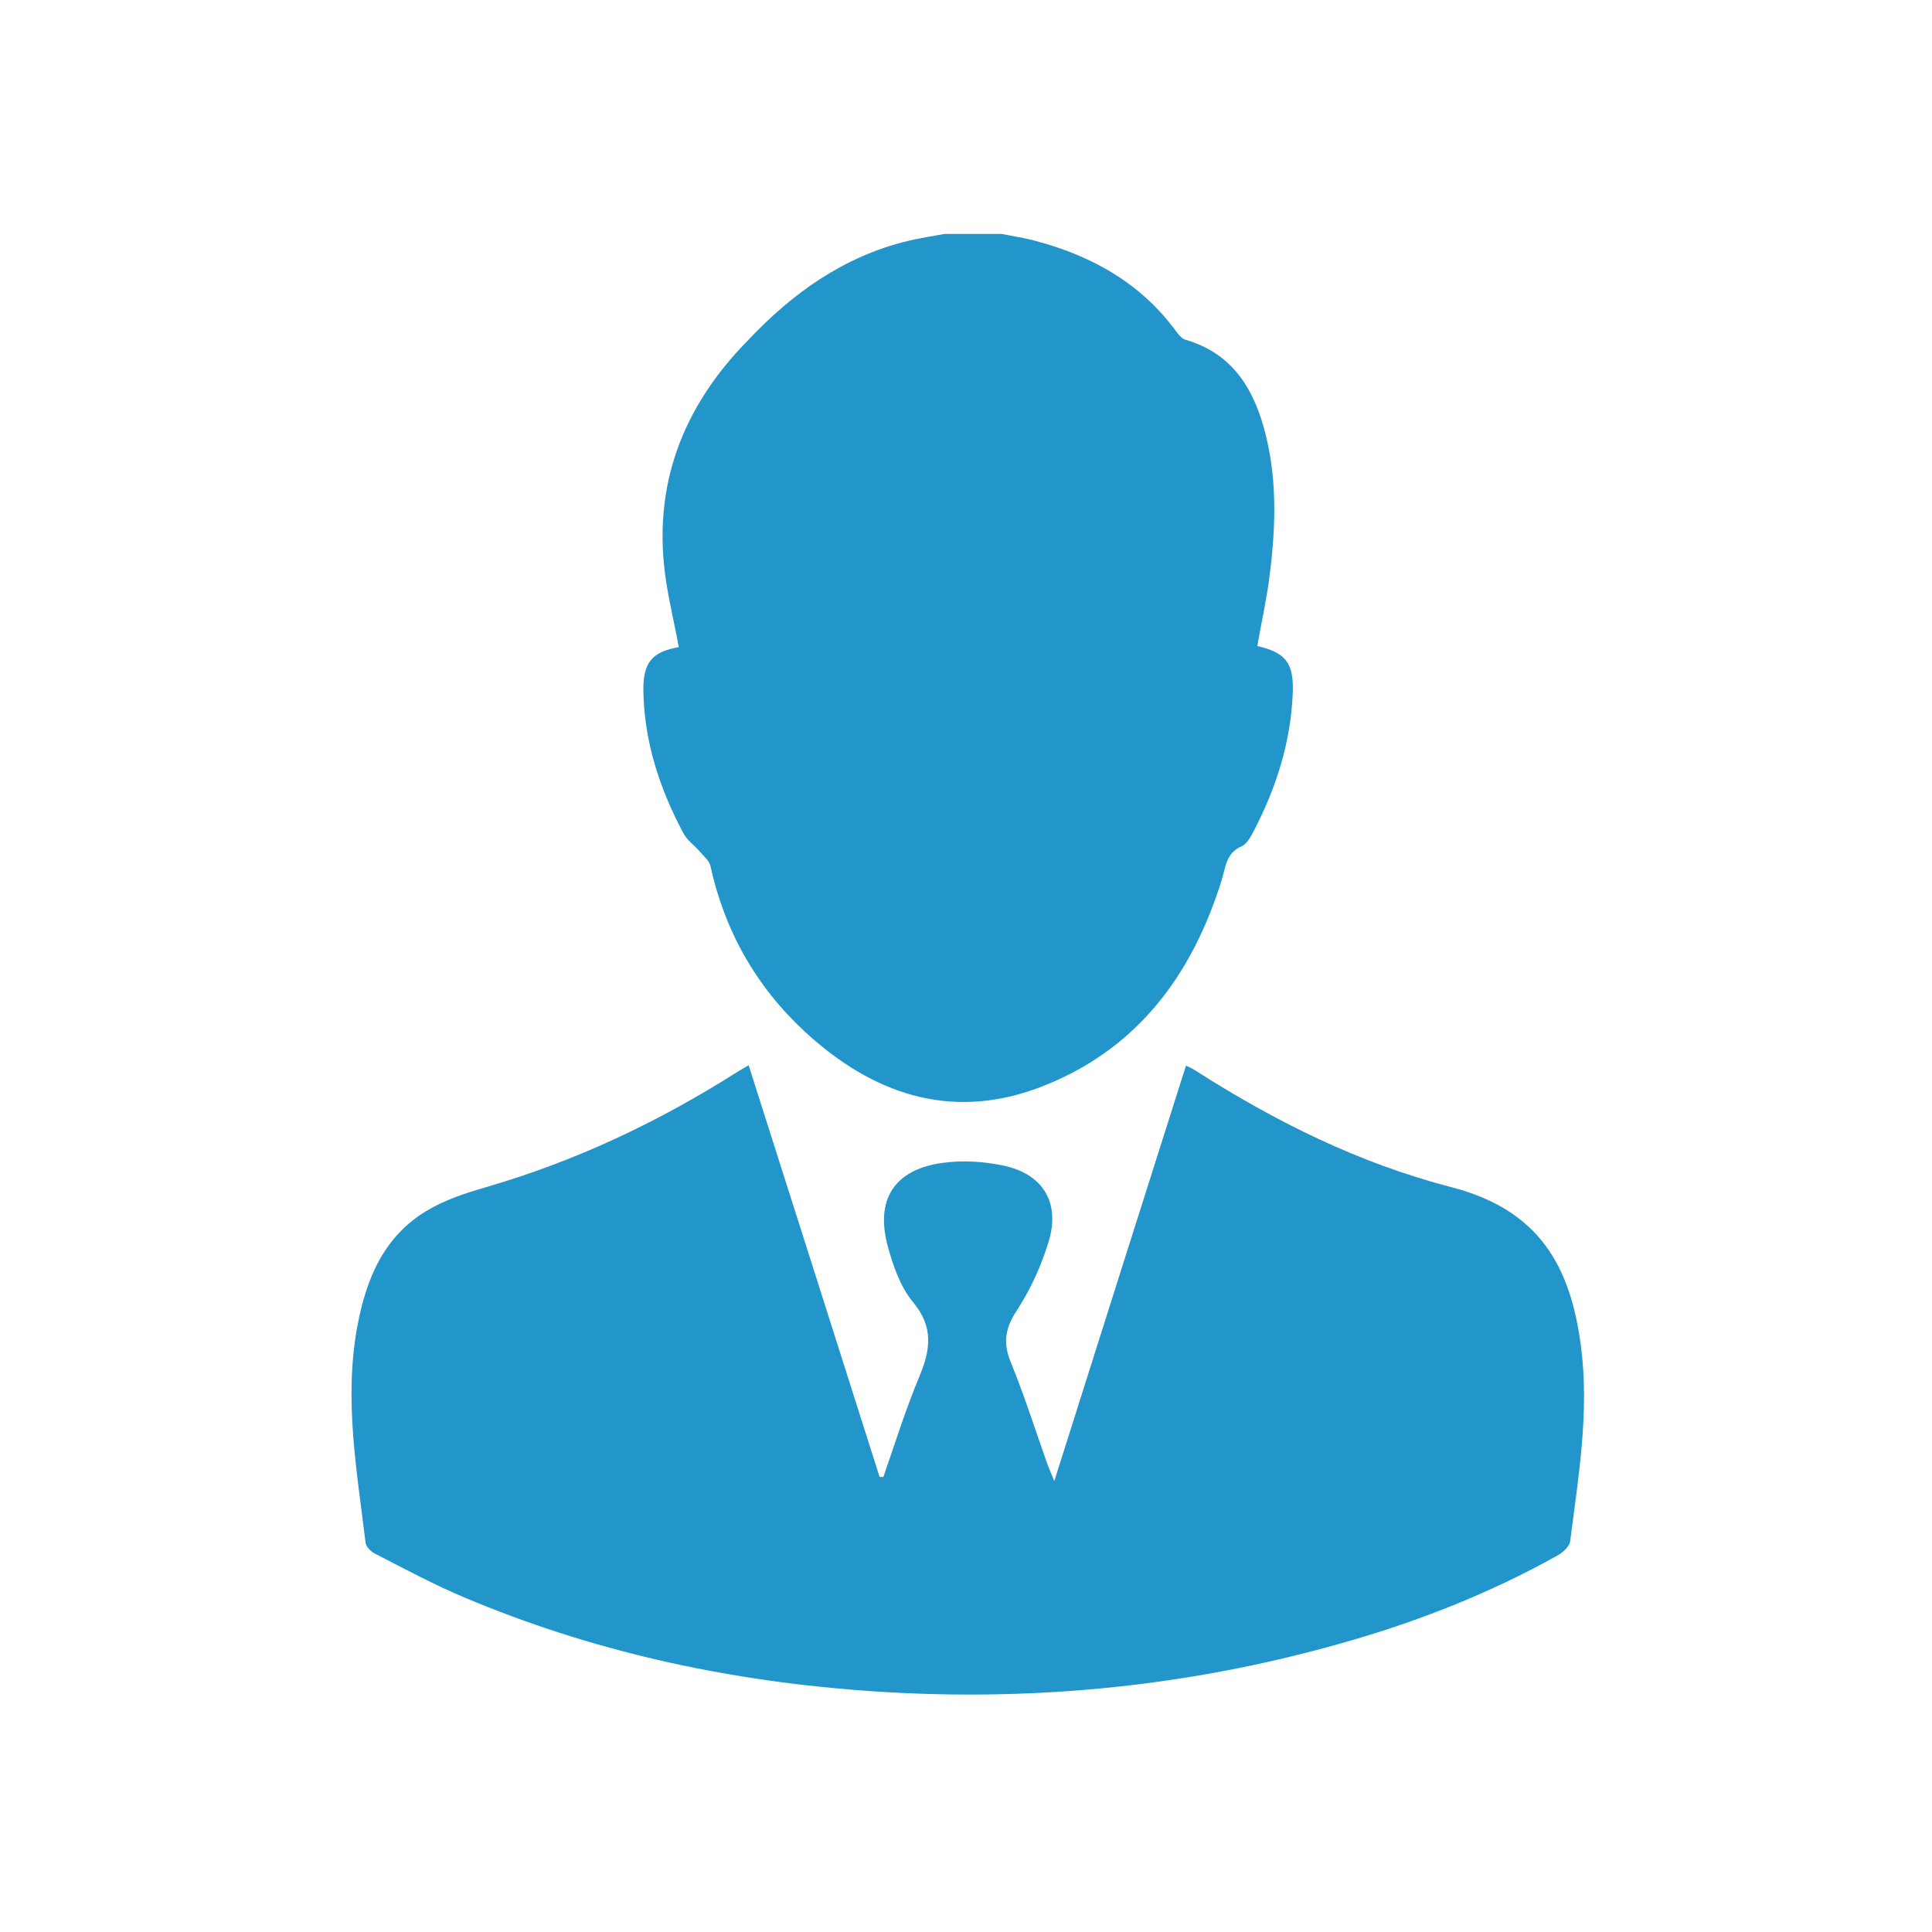
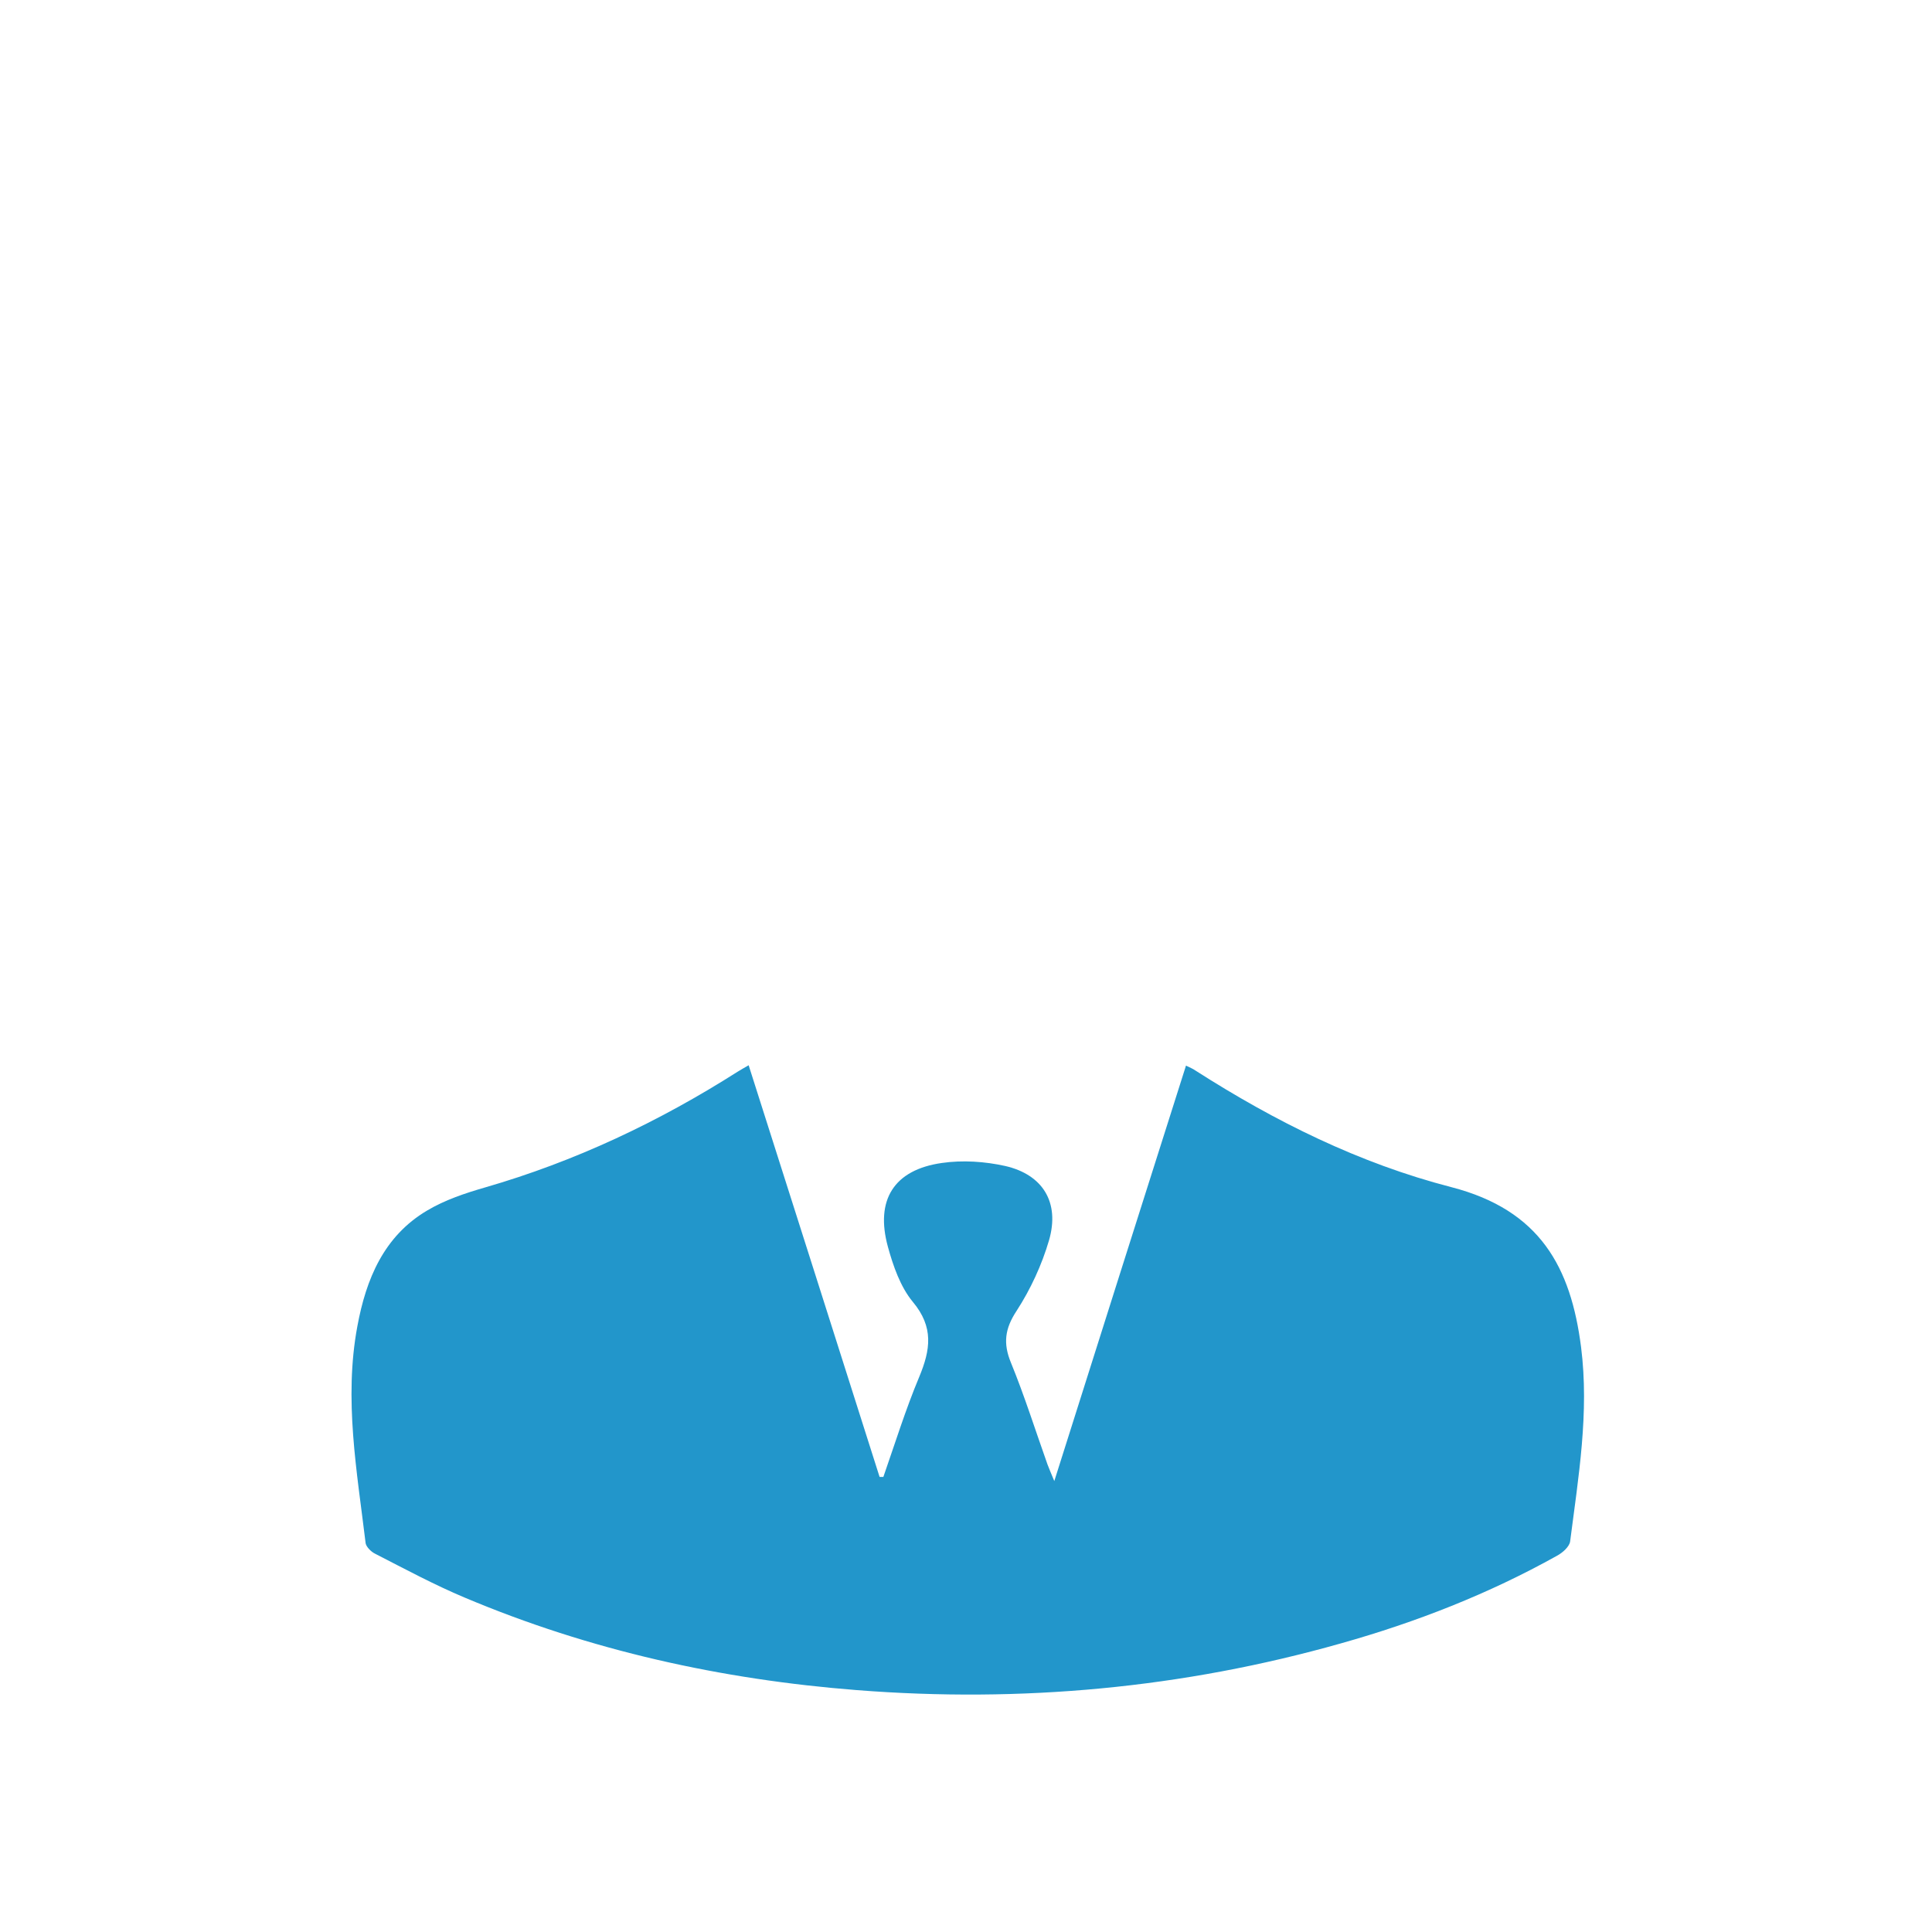
<svg xmlns="http://www.w3.org/2000/svg" version="1.1" id="Layer_1" x="0px" y="0px" viewBox="0 0 512 512" style="enable-background:new 0 0 512 512;" xml:space="preserve">
  <style type="text/css">
	.st0{fill:#2296CB;}
</style>
  <g>
-     <path class="st0" d="M265.5,62c2.9,0.6,5.9,1,8.8,1.8c15.1,4,28.2,11.3,37.6,24.3c0.6,0.8,1.5,1.8,2.5,2   c12.7,3.8,18.2,13.6,21.1,25.4c3.1,12.7,2.5,25.5,0.8,38.3c-0.8,5.8-2.1,11.6-3.1,17.4c7.3,1.7,9.7,4.3,9.4,12.3   c-0.5,13.3-4.5,25.7-10.7,37.4c-0.7,1.3-1.7,2.9-2.9,3.4c-4,1.7-4.2,5.4-5.2,8.8c-8,25.8-23,45.7-48.9,55.3   c-23.4,8.6-43.9,1.3-61.5-14.9c-12.9-11.9-21.3-26.6-25.1-43.9c-0.3-1.5-1.9-2.8-3-4.1c-1.4-1.6-3.3-2.9-4.2-4.7   c-6.3-11.8-10.4-24.3-10.6-37.8c-0.1-7.5,2.4-10.3,9.4-11.5c-1.1-5.9-2.5-11.7-3.4-17.6c-3.8-25.1,4.4-46.2,21.9-63.9   C210,77.7,223.6,68,240.4,63.9c3.3-0.8,6.6-1.3,9.9-1.9C255.4,62,260.4,62,265.5,62z" />
    <path class="st0" d="M234.1,391.4c3.1-8.9,5.9-17.9,9.5-26.5c3-7.2,3.9-13.2-1.7-19.9c-3.3-4-5.2-9.5-6.6-14.6   c-3.4-12.4,1.6-20.4,14.3-22.2c5.5-0.8,11.4-0.4,16.8,0.8c10,2.3,14.5,9.7,11.6,19.7c-1.9,6.5-4.9,13-8.6,18.7   c-3.1,4.7-3.6,8.6-1.5,13.7c3.6,8.8,6.5,18,9.7,27c0.4,1.1,0.9,2.2,1.8,4.4c11.8-37.3,23.3-73.6,34.9-110.1c1,0.5,1.8,0.8,2.5,1.3   c21.1,13.5,43.4,24.6,67.8,30.9c23.6,6.1,31.7,21.3,34.4,42.4c2.2,17.3-0.7,34.4-2.9,51.5c-0.2,1.4-2,3-3.5,3.8   c-18.1,10.1-37.3,17.6-57.2,23.2c-42,11.9-84.8,15.8-128.3,12.4c-35.9-2.8-70.7-10.5-103.9-24.5c-8.1-3.4-15.9-7.6-23.7-11.6   c-1.1-0.5-2.4-1.8-2.6-2.8c-2.3-19.1-5.8-38.2-2.2-57.5c2.3-12.5,7-23.9,18.5-30.7c4.7-2.8,10.1-4.6,15.3-6.1   c23.9-6.9,46.1-17.4,67-30.7c0.8-0.5,1.7-1,2.9-1.7c11.6,36.5,23.2,72.8,34.7,109.1C233.4,391.4,233.7,391.4,234.1,391.4z" />
  </g>
</svg>